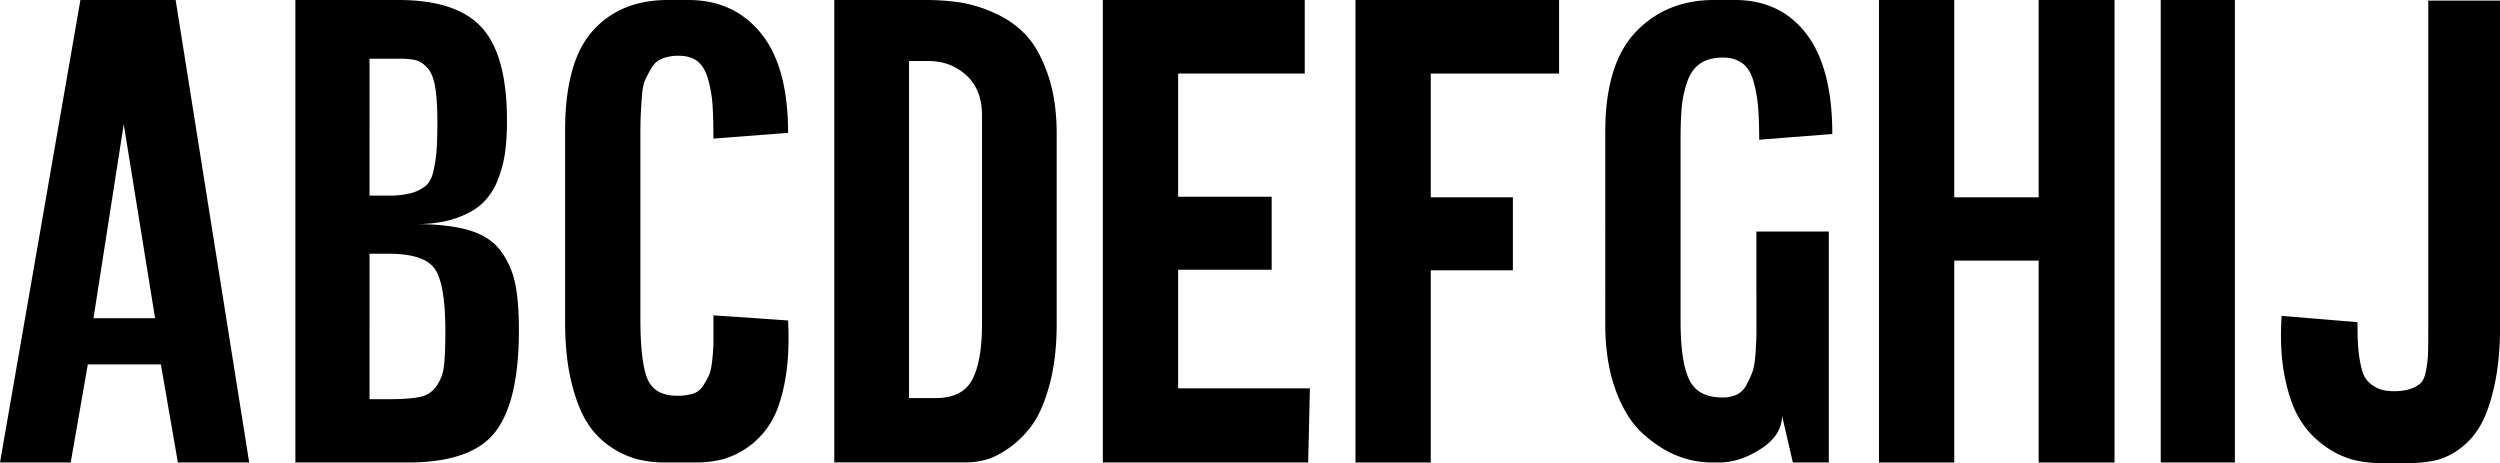
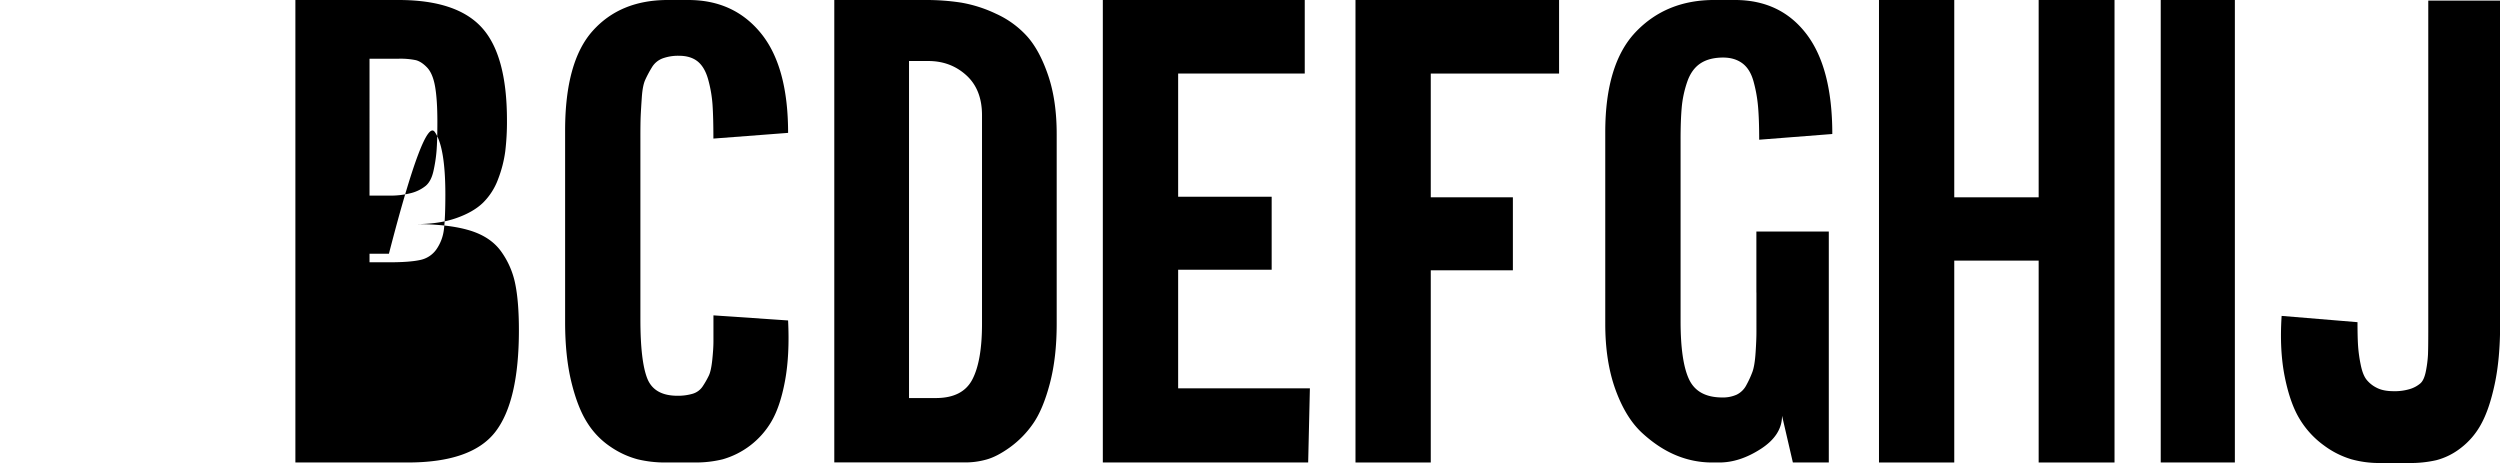
<svg xmlns="http://www.w3.org/2000/svg" viewBox="0 0 1911.39 354.03">
  <title>Asset 1</title>
  <g id="Layer_2" data-name="Layer 2">
    <g id="Layer_1-2" data-name="Layer 1">
      <g>
-         <path d="M61.48,0h72.81l56.24,353.6H136L123,278.6H67.14l-13.08,75H0Zm10,243.29h47.09L94.61,95Z" />
-         <path d="M225.84,0h78.92q44.47,0,63.66,21.15T387.6,92a189.84,189.84,0,0,1-1.31,23.76,92.65,92.65,0,0,1-5.45,21.15A49.12,49.12,0,0,1,369.29,155q-7.42,7.19-20.49,11.77t-31,4.58q25.28,0,41.2,4.8t24,15.91a63.84,63.84,0,0,1,10.9,24.85q2.83,13.73,2.83,35.53,0,54.51-18.09,77.83T311.74,353.6H225.84Zm56.68,149.55h14.82a63.13,63.13,0,0,0,17.22-2,29.47,29.47,0,0,0,10.9-5.45q4.14-3.48,5.89-11.12a111.08,111.08,0,0,0,2.4-15.48q.65-7.85.65-22.24,0-17-1.74-27t-6.1-14.61q-4.36-4.58-8.72-5.67a58.37,58.37,0,0,0-13.08-1.09H282.52Zm0,155.65h14.82q15.7,0,23.76-1.74a20,20,0,0,0,12.64-8.28,33.38,33.38,0,0,0,5.67-15.26q1.08-8.72,1.09-26.6,0-36.18-8.07-47.74T297.35,194H282.52Z" />
+         <path d="M225.84,0h78.92q44.47,0,63.66,21.15T387.6,92a189.84,189.84,0,0,1-1.31,23.76,92.65,92.65,0,0,1-5.45,21.15A49.12,49.12,0,0,1,369.29,155q-7.42,7.19-20.49,11.77t-31,4.58q25.28,0,41.2,4.8t24,15.91a63.84,63.84,0,0,1,10.9,24.85q2.83,13.73,2.83,35.53,0,54.51-18.09,77.83T311.74,353.6H225.84Zm56.68,149.55h14.82a63.13,63.13,0,0,0,17.22-2,29.47,29.47,0,0,0,10.9-5.45q4.14-3.48,5.89-11.12a111.08,111.08,0,0,0,2.4-15.48q.65-7.85.65-22.24,0-17-1.74-27t-6.1-14.61q-4.36-4.58-8.72-5.67a58.37,58.37,0,0,0-13.08-1.09H282.52m0,155.65h14.82q15.7,0,23.76-1.74a20,20,0,0,0,12.64-8.28,33.38,33.38,0,0,0,5.67-15.26q1.08-8.72,1.09-26.6,0-36.18-8.07-47.74T297.35,194H282.52Z" />
        <path d="M545.43,105.95q0-16.12-.65-25.72A98.18,98.18,0,0,0,541.5,61q-2.62-9.59-8.07-14t-14.61-4.36a34.69,34.69,0,0,0-12.21,2,16.15,16.15,0,0,0-8.28,7,86.71,86.71,0,0,0-5,9.37q-2,4.36-2.62,13.3t-.87,14.39q-.23,5.46-.22,16.79V244.16q0,31.83,5.23,45.13T518,302.58a39.58,39.58,0,0,0,11.55-1.53,13.91,13.91,0,0,0,7.85-5.89,68.63,68.63,0,0,0,4.58-8.07q1.74-3.7,2.62-12.21t.87-14V241.11L602.54,245q1.31,26.6-2.4,46.43t-10.68,31.39A63.3,63.3,0,0,1,552.4,351.2a86.4,86.4,0,0,1-20.93,2.4H508.8a89.07,89.07,0,0,1-21.15-2.4,67,67,0,0,1-20.49-9.37,61.08,61.08,0,0,1-18.09-18.53q-7.42-11.55-12.21-31.17t-4.8-45.78V99.84q0-52.75,21.15-76.3T510.55,0h15.7q34.88,0,55.59,25.51t20.71,76.08Z" />
        <path d="M637.86,0h69.76a175.21,175.21,0,0,1,27.25,2,102,102,0,0,1,26.6,8.5,72.12,72.12,0,0,1,23.76,17.22q9.59,10.69,16.13,29.87t6.54,44.91V247.65q0,25.73-5.23,45.56T789.8,323.95A74.78,74.78,0,0,1,772.15,342q-10,7.19-18.09,9.37a59.42,59.42,0,0,1-15.48,2.18H637.86ZM695,304.33h20.49q20.49,0,27.9-14.17t7.41-42.51V88.07q0-19.62-12-30.52t-29-10.9H695Z" />
        <path d="M997.55,56.24H900.76v94.18h71.5v55.81h-71.5v90.69h100.72l-1.31,56.68h-157V0H997.55Z" />
        <path d="M1036.35,0H1192V56.24h-98.1v94.61h62.78v55.81H1093.9V353.6h-57.55Z" />
        <path d="M1342.85,223.67V177h55.37V353.6h-27.47l-8.28-35.75q0,14.83-16.13,25.29t-31.83,10.46h-5.67a71.26,71.26,0,0,1-27.25-5.45q-13.31-5.45-25.94-17T1235.16,298q-7.85-21.58-7.85-50.36V101.15q0-52.32,23.33-76.74t60-24.42h15.7q34.88,0,54.72,25.94t19.84,76.52L1345,106.82q0-15.26-.87-25.29a106.76,106.76,0,0,0-3.49-19.4q-2.62-9.37-8.5-13.73T1317.57,44q-10.9,0-17.66,4.58t-10,14.17a82.48,82.48,0,0,0-4.14,19.4q-.88,9.81-.87,24.63V245.47q0,31,6.54,44.69t25.29,13.73a25.64,25.64,0,0,0,11.12-2.18,16.6,16.6,0,0,0,7.41-7.41,75.33,75.33,0,0,0,4.58-10q1.74-4.79,2.4-14.61t.65-15.91V223.67Z" />
        <path d="M1558.67,0h58V353.6h-58V199.25h-64.53V353.6h-57.55V0h57.55V150.86h64.53Z" />
        <path d="M1652,353.6V0h56.68V353.6Z" />
        <path d="M1842.06,354H1819a79,79,0,0,1-21.15-2.83,67.42,67.42,0,0,1-21.15-10.68,68.36,68.36,0,0,1-18.31-19.84q-7.42-12-11.55-32.48t-2.4-46.65l58,4.8q0,11.34.44,18.09a107.91,107.91,0,0,0,2,14.39q1.52,7.63,4.36,11.34a23.06,23.06,0,0,0,7.85,6.32q5,2.62,12.86,2.62a39.76,39.76,0,0,0,12.86-1.74,22.24,22.24,0,0,0,7.85-4.36q2.83-2.62,4.14-9.59a87.73,87.73,0,0,0,1.53-12.21q.21-5.23.22-17.44V.44h54.94V248.08q0,26.16-4.14,45.56t-10.46,30.74a57,57,0,0,1-15.7,18.31,51.25,51.25,0,0,1-18.53,9.16A88.76,88.76,0,0,1,1842.06,354Z" />
      </g>
    </g>
  </g>
</svg>